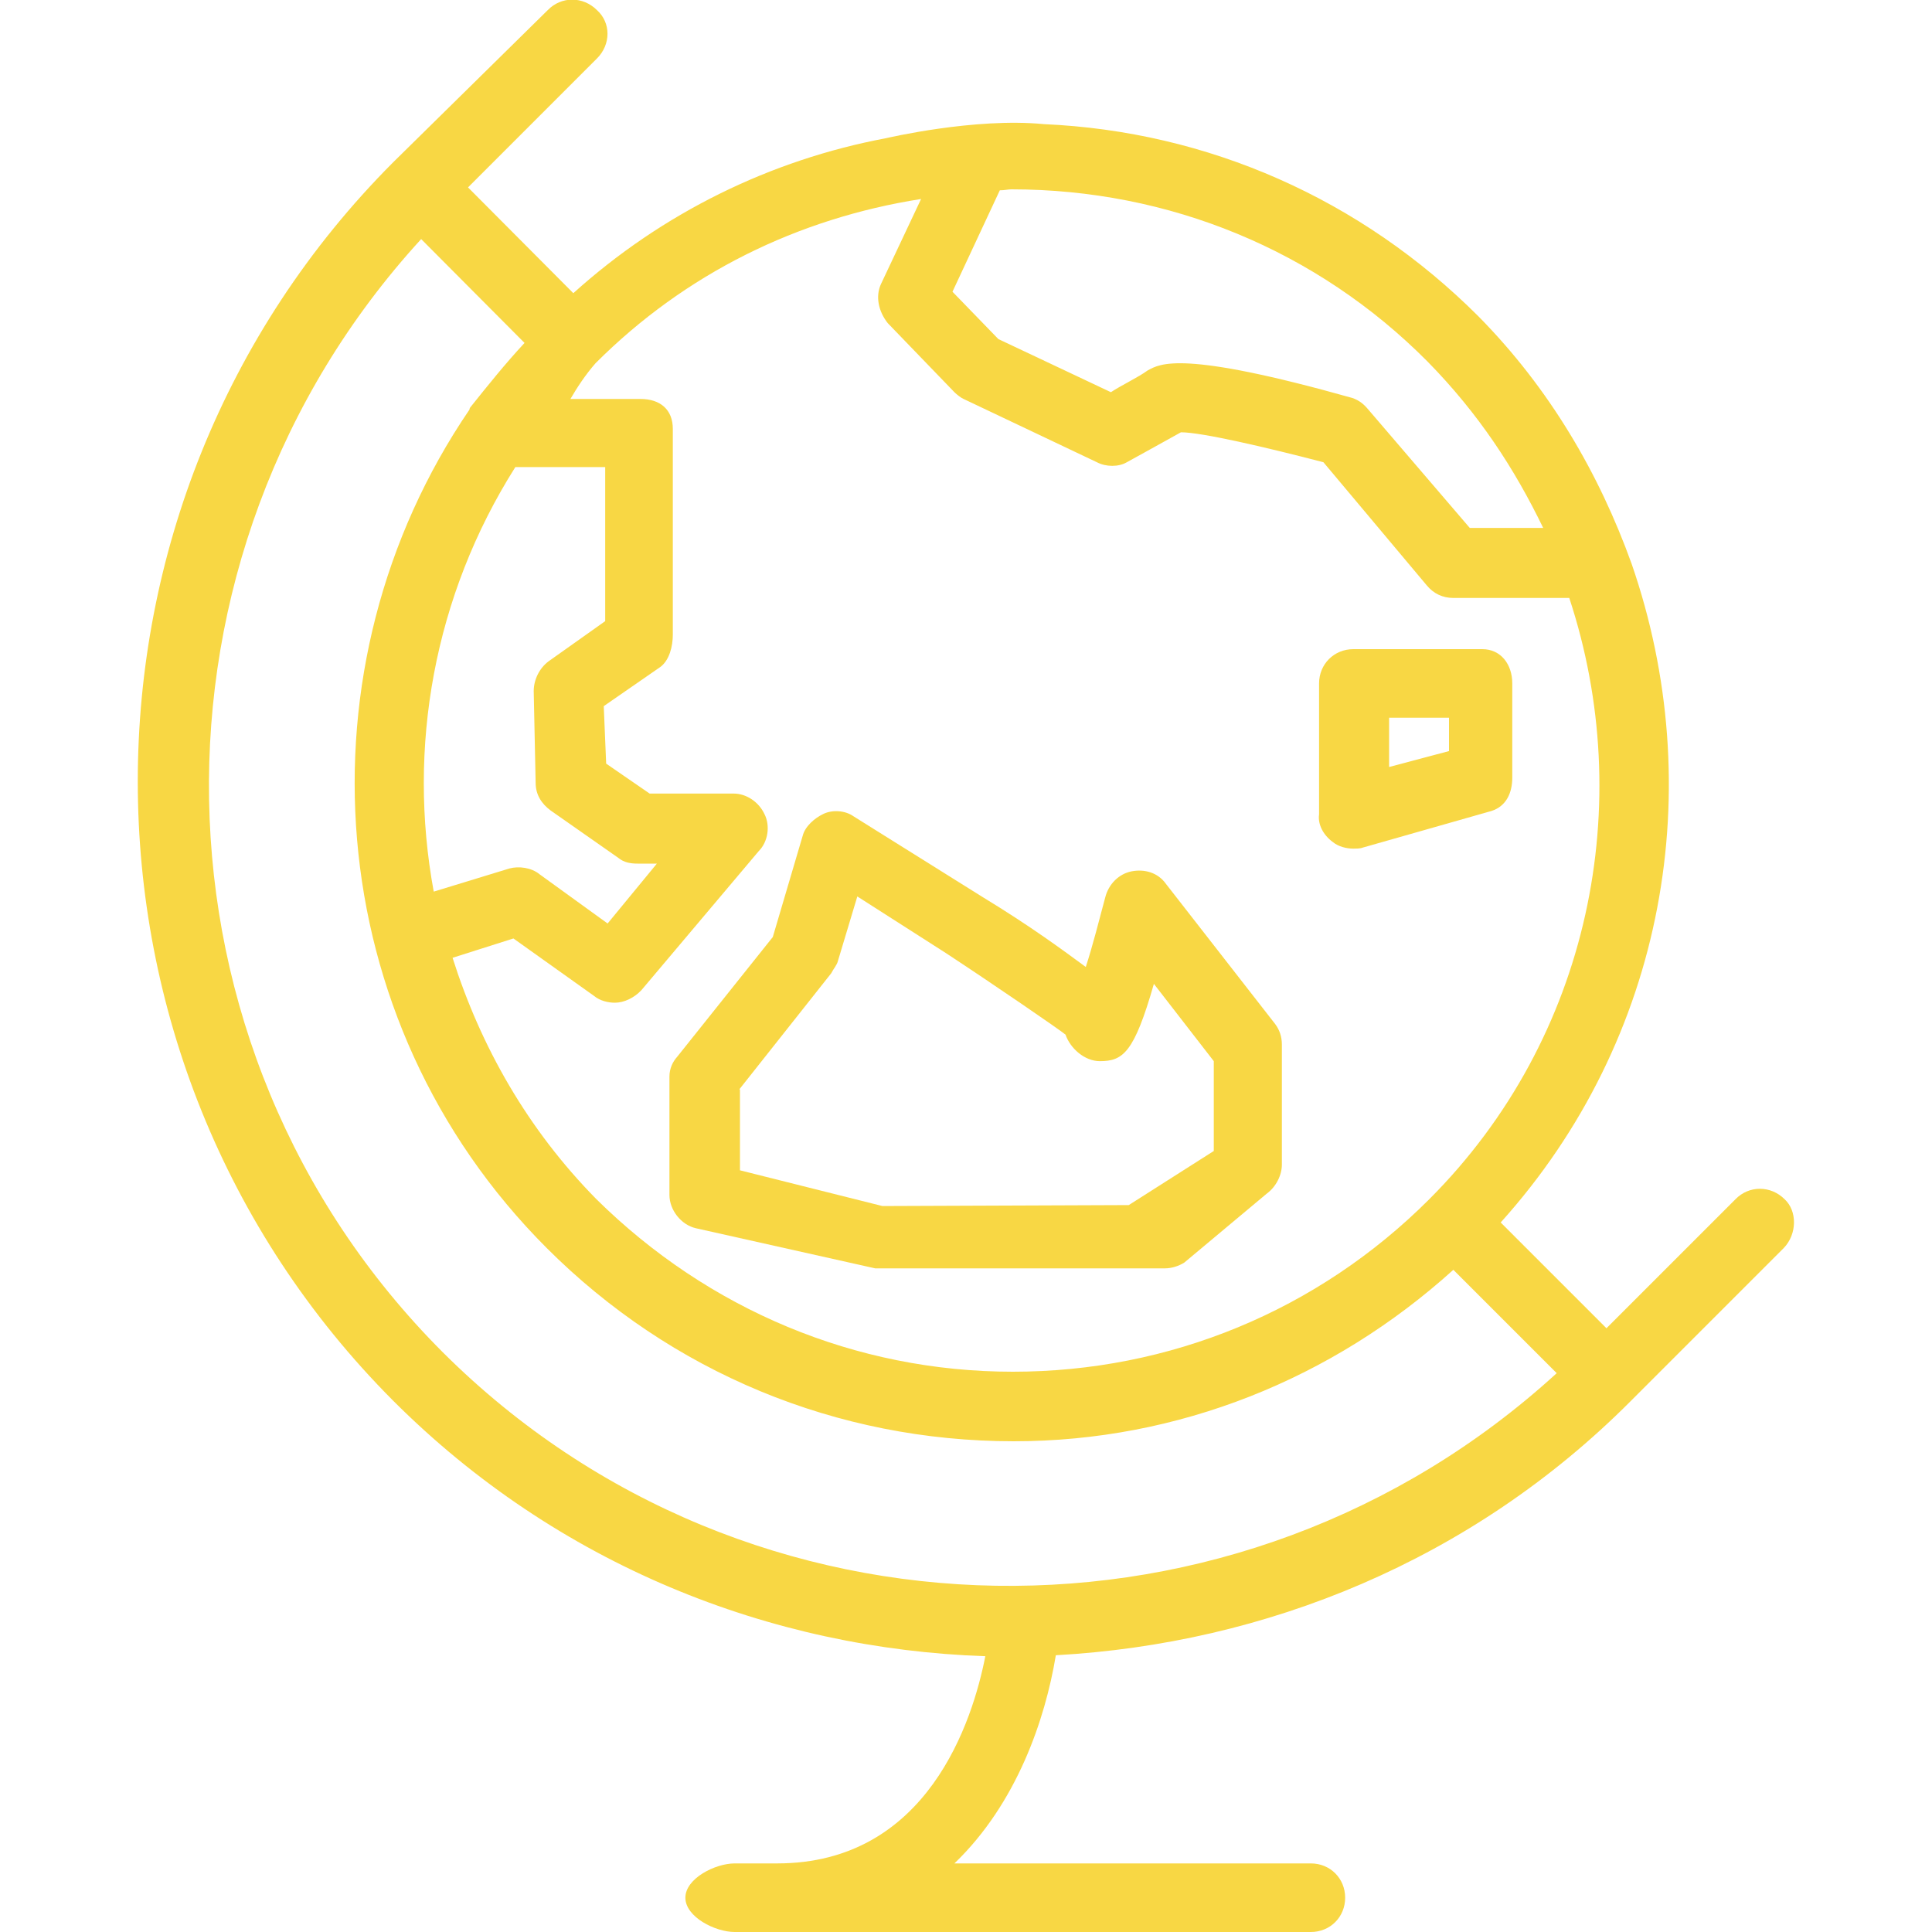
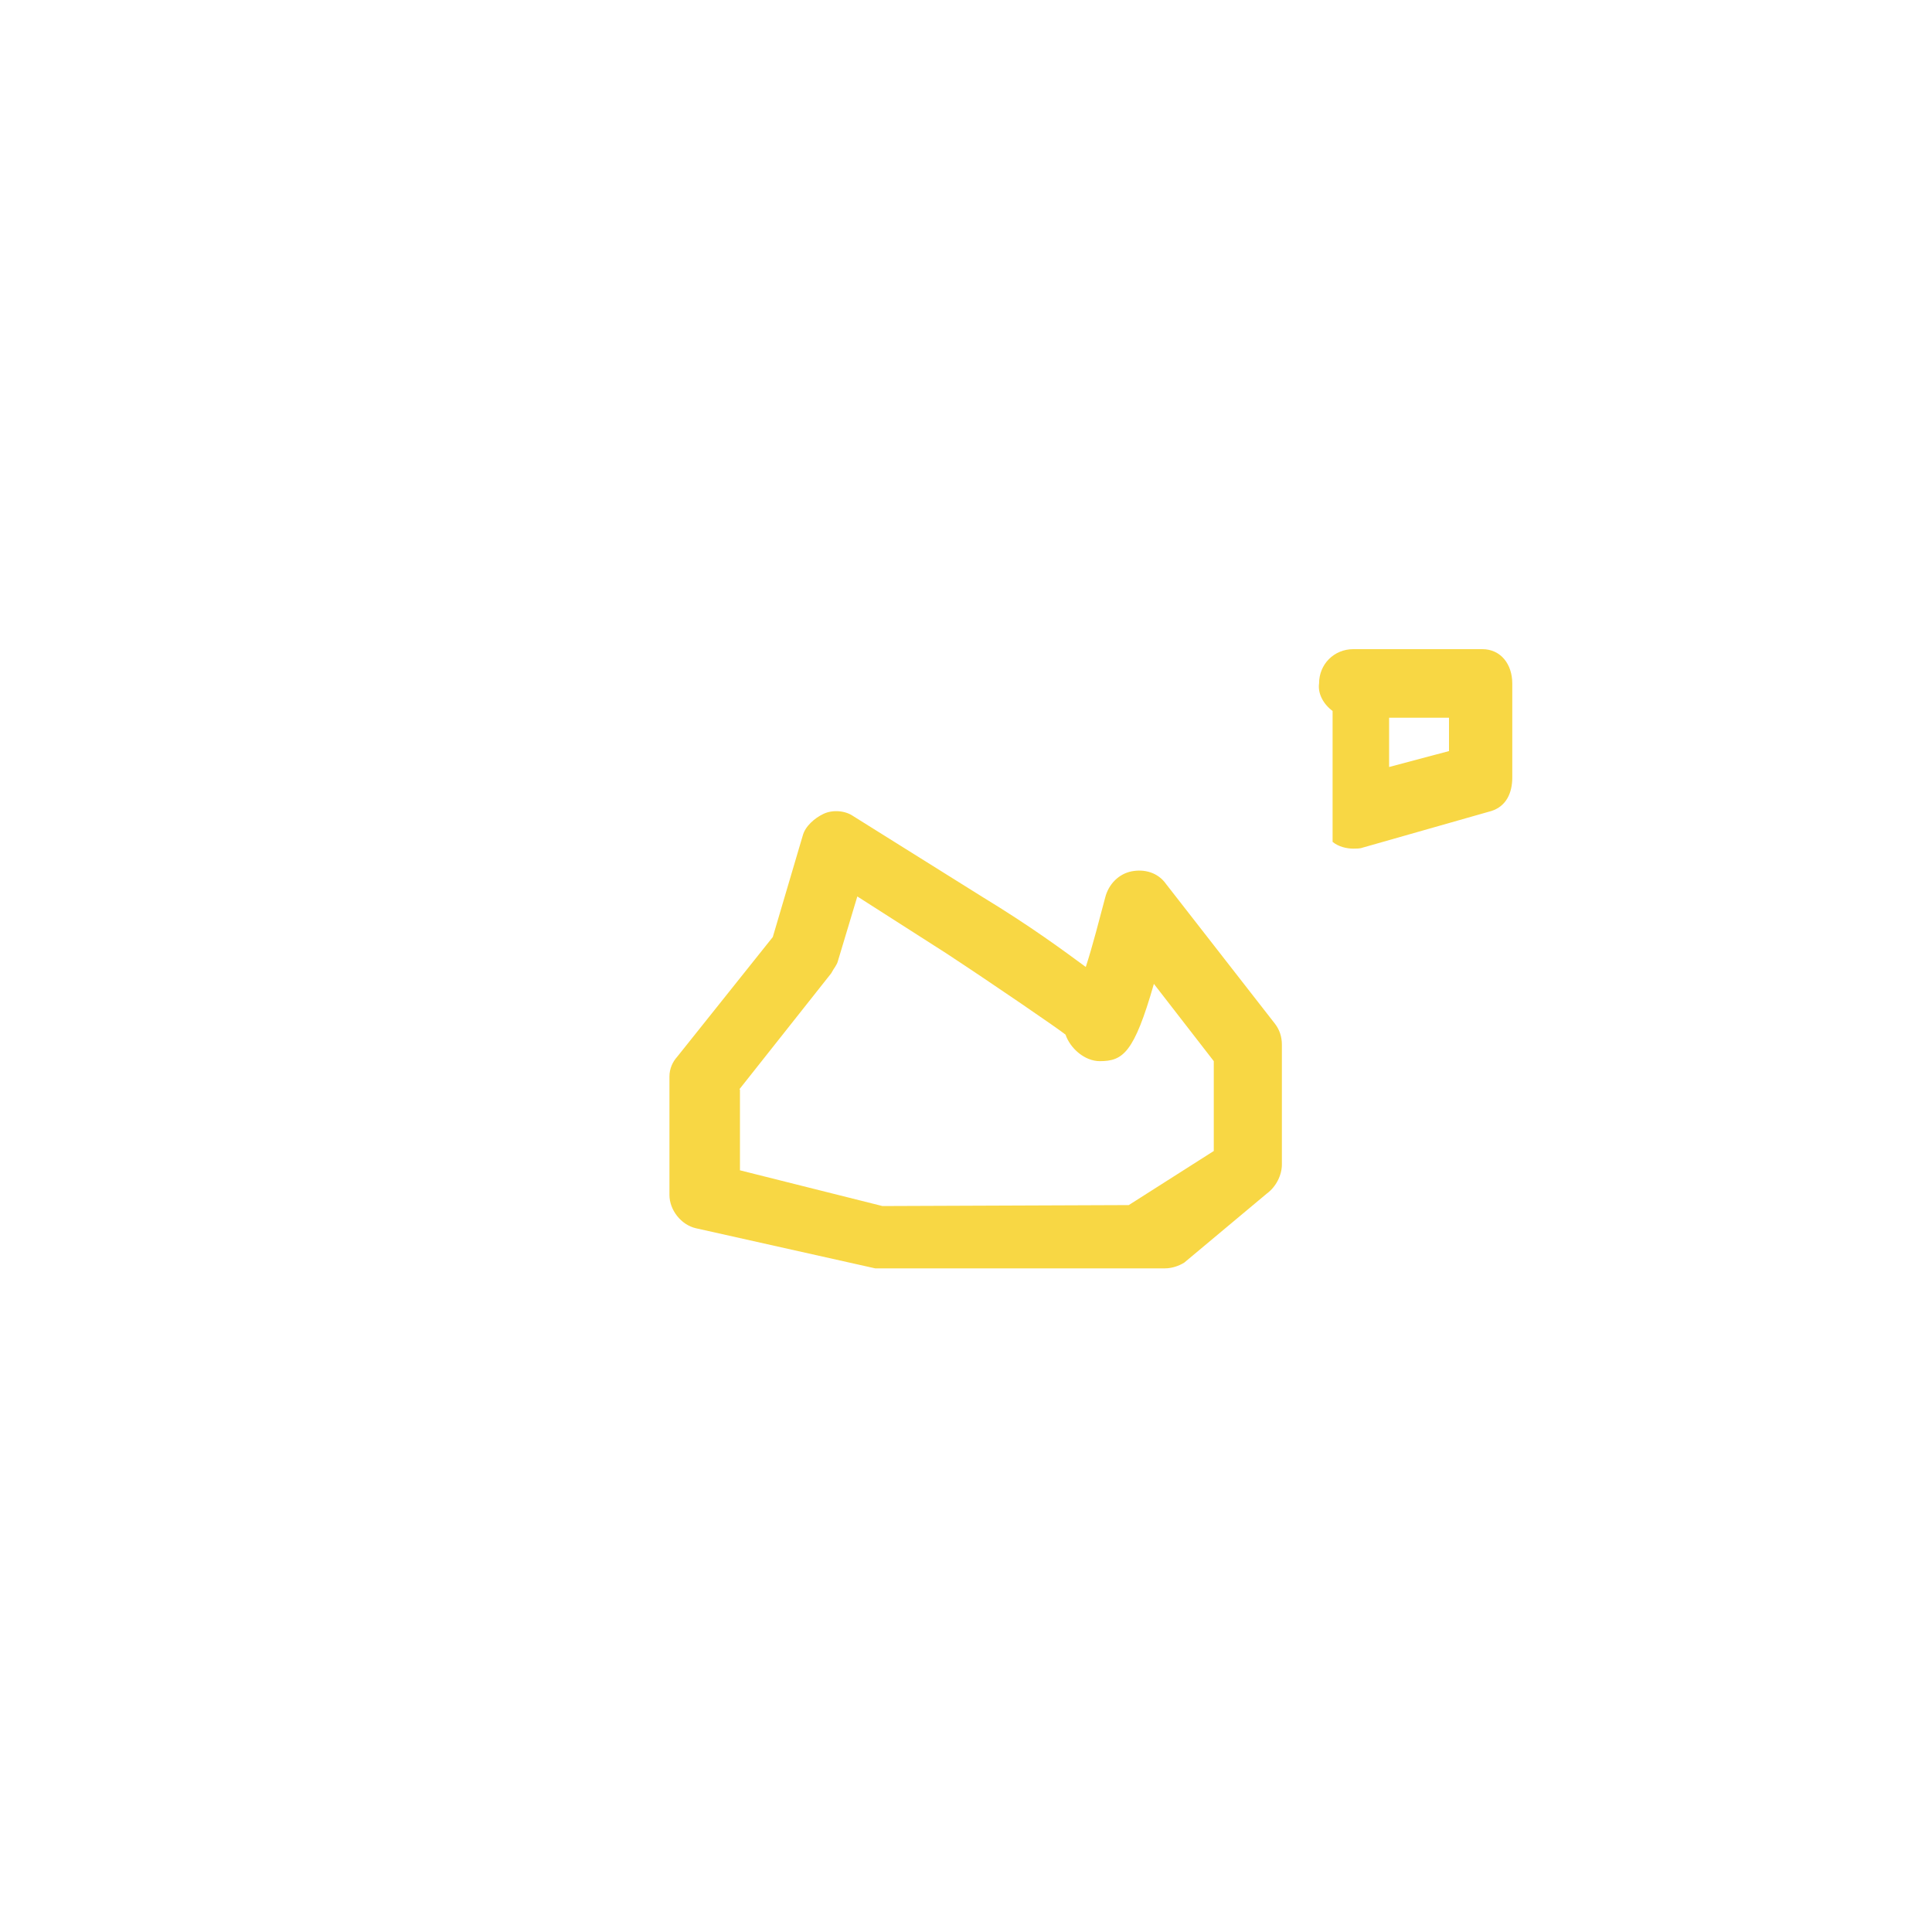
<svg xmlns="http://www.w3.org/2000/svg" viewBox="0 0 400 400" style="enable-background:new 0 0 400 400">
  <g fill="#f8d744">
-     <path d="M369.5 248.3c-2.9-2.9-7.4-2.9-10.2 0L332.6 275l-21.9-21.9c34.3-38.1 43.1-90.2 27.1-136.4-6.7-18.6-16.9-36.2-31.7-51.2-24.3-24.3-56-38.3-90-39.8-14.3-1.4-32.6 2.9-32.6 2.9-24 4.5-46.4 15.5-64.8 32.1L96.9 38.8l26.7-26.7c2.9-2.9 2.9-7.4 0-10-2.9-2.9-7.4-2.9-10.2 0l-32 31.5c-70.5 70.7-70.5 185.7 0 256.4 34 34 78.1 51.4 122.6 52.9-2.6 13.3-11.9 42.9-43.1 42.9h-8.8c-4 0-10.2 3.1-10.2 7.1s6.2 7.1 10.2 7.1h119.3c4 0 7.1-3.1 7.1-7.1s-3.1-7.1-7.1-7.1h-73.8c12.9-12.4 18.8-29.8 21-43.1 43.3-2.4 86-19.5 119-52.6l31.7-31.7c2.8-2.9 2.8-7.7.2-10.1zm-50-139h-15.2l-21-24.5c-1-1.2-1.9-1.9-3.3-2.4-35.5-10-39.8-7.1-42.4-5.7-1.9 1.4-5.5 3.1-7.6 4.5l-23.3-11-9.5-9.8 9.8-21c1 0 1.7-.2 2.4-.2 32.6 0 63.3 12.6 86.2 35.7 10.6 10.8 18 22.2 23.9 34.4zM123.3 75.2c18.6-18.6 41.9-30 67.4-34l-8.3 17.6c-1.2 2.6-.5 5.7 1.4 8.1l13.8 14.3c.5.5 1.4 1.2 1.9 1.4l27.6 13.1c1.9 1 4.5 1 6.2 0 0 0 6.9-3.8 11.2-6.2 4.3 0 17.6 3.1 29.5 6.2l21.4 25.5c1.4 1.7 3.3 2.6 5.5 2.6h24c14 42.4 4.5 91-29 124.5-23.1 23.1-53.8 35.7-86.2 35.7-32.6 0-63.1-12.9-86.2-35.7-14.3-14.5-24-31.7-29.8-50l12.6-4 16.7 11.9c1.2 1 2.9 1.4 4.3 1.4 1.9 0 4-1 5.5-2.6l24.3-28.8c1.9-1.9 2.4-5.2 1.2-7.6-1.2-2.6-3.8-4.3-6.4-4.3h-17.4l-9-6.2-.5-11.9 11.7-8.1c1.9-1.4 2.6-4.3 2.6-6.7V88.8c0-4-2.6-6.2-6.7-6.2h-14.5c1.4-2.4 3.1-5 5.2-7.4zm-12.4 86.9c0 2.4 1.2 4.3 3.1 5.7l14 9.8c1.2 1 2.6 1.2 4 1.2h4l-10.2 12.4-14.1-10.2c-1.7-1.4-4.3-1.7-6.2-1.2l-15.7 4.8c-5.5-29.8 0-61.2 16.9-87.9h18.6v31.9l-11.7 8.3c-1.9 1.4-3.1 3.8-3.1 6.2l.4 19zM91.7 280c-63.1-63.1-64.5-165-4.5-230.5L108.6 71c-4 4.3-7.6 8.8-11.2 13.3 0 0-.2.2-.2.5-36.2 53.1-31.2 126.4 16 173.6 25.7 25.7 60 40 96.7 40 34 0 66-12.9 91-35.5l21.4 21.4c-65.6 60-167.3 58.8-230.6-4.3z" />
-     <path d="M138.6 222.9v24.5c0 3.1 2.4 6.2 5.5 6.9l37.1 8.3h60c1.4 0 2.9-.5 4-1.2l17.1-14.3c1.9-1.4 3.1-3.8 3.1-6v-24.8c0-1.7-.5-3.1-1.4-4.3l-22.6-29c-1.7-2.4-4.5-3.1-7.1-2.6-2.6.5-4.8 2.6-5.5 5.5-1.2 4.5-2.6 10-4 14.3-4.5-3.3-11.2-8.3-21.4-14.5L176.7 169c-1.7-1.2-4.3-1.4-6.2-.5s-3.8 2.6-4.3 4.5l-6.2 21-19.8 24.8c-.9 1-1.6 2.4-1.6 4.1zm14.5 2.6l19-24c.5-1 1.2-1.7 1.4-2.6l4-13.3 18.3 11.7c10.5 6.9 23.3 15.7 24.8 16.9 1 2.9 4 5.5 7.1 5.5 4.8 0 7.1-1.7 11.2-16l12.4 16v18.6l-17.6 11.2-51 .2-29.5-7.4v-16.7l-.1-.1zm122.8-51.2c1.2 1 2.9 1.4 4.3 1.4.5 0 1.4 0 1.9-.2l26.7-7.6c3.1-1 4.3-3.8 4.3-6.9v-19.5c0-4-2.4-7.1-6.2-7.1h-26.7c-4 0-7.1 3.1-7.1 7.1v27.1c-.3 2.1.9 4.3 2.8 5.7zm11.7-25.7H300v6.9l-12.4 3.3v-10.2z" />
+     <path d="M138.6 222.9v24.5c0 3.1 2.4 6.2 5.5 6.9l37.1 8.3h60c1.4 0 2.9-.5 4-1.2l17.1-14.3c1.9-1.4 3.1-3.8 3.1-6v-24.8c0-1.7-.5-3.1-1.4-4.3l-22.6-29c-1.7-2.4-4.5-3.1-7.1-2.6-2.6.5-4.8 2.6-5.5 5.5-1.2 4.5-2.6 10-4 14.3-4.5-3.3-11.2-8.3-21.4-14.5L176.7 169c-1.7-1.2-4.3-1.4-6.2-.5s-3.8 2.6-4.3 4.5l-6.2 21-19.8 24.8c-.9 1-1.6 2.4-1.6 4.1zm14.5 2.6l19-24c.5-1 1.2-1.7 1.4-2.6l4-13.3 18.3 11.7c10.5 6.9 23.3 15.7 24.8 16.9 1 2.9 4 5.5 7.1 5.5 4.8 0 7.1-1.7 11.2-16l12.4 16v18.6l-17.6 11.2-51 .2-29.5-7.4v-16.7l-.1-.1zm122.8-51.2c1.2 1 2.9 1.4 4.3 1.4.5 0 1.4 0 1.9-.2l26.7-7.6c3.1-1 4.3-3.8 4.3-6.9v-19.5c0-4-2.4-7.1-6.2-7.1h-26.7c-4 0-7.1 3.1-7.1 7.1c-.3 2.1.9 4.3 2.8 5.7zm11.7-25.7H300v6.9l-12.4 3.3v-10.2z" />
  </g>
</svg>